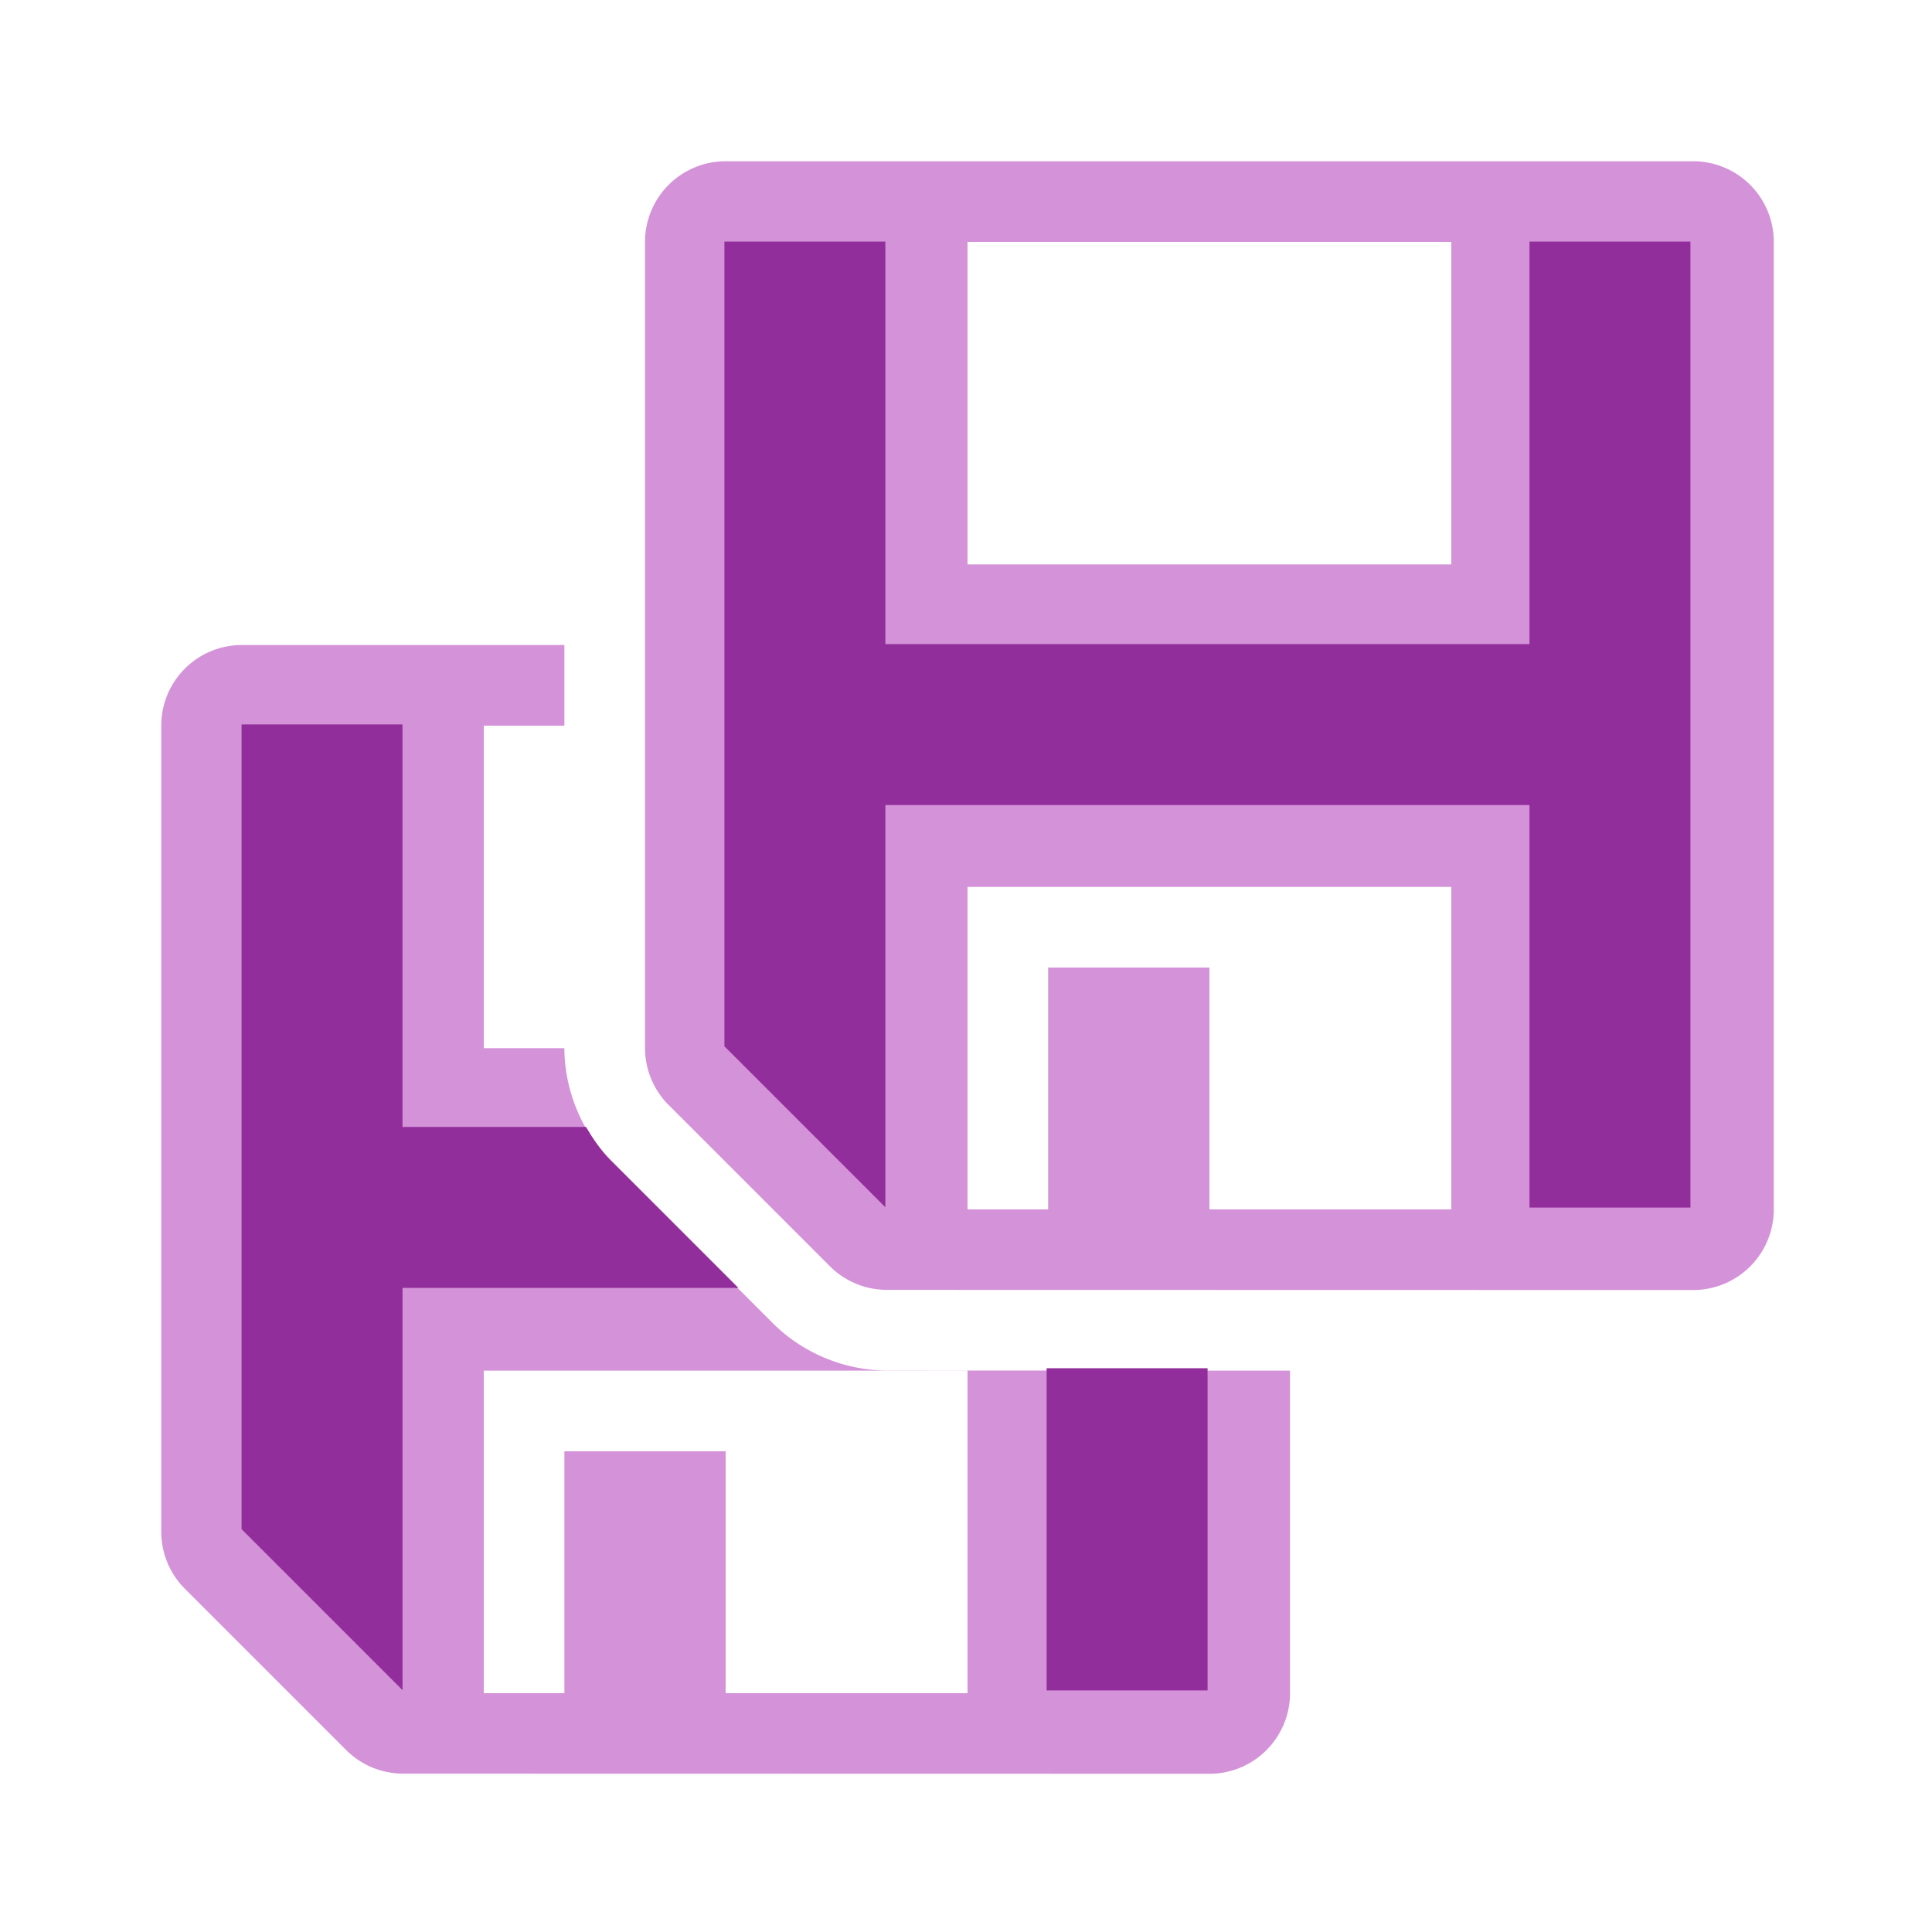
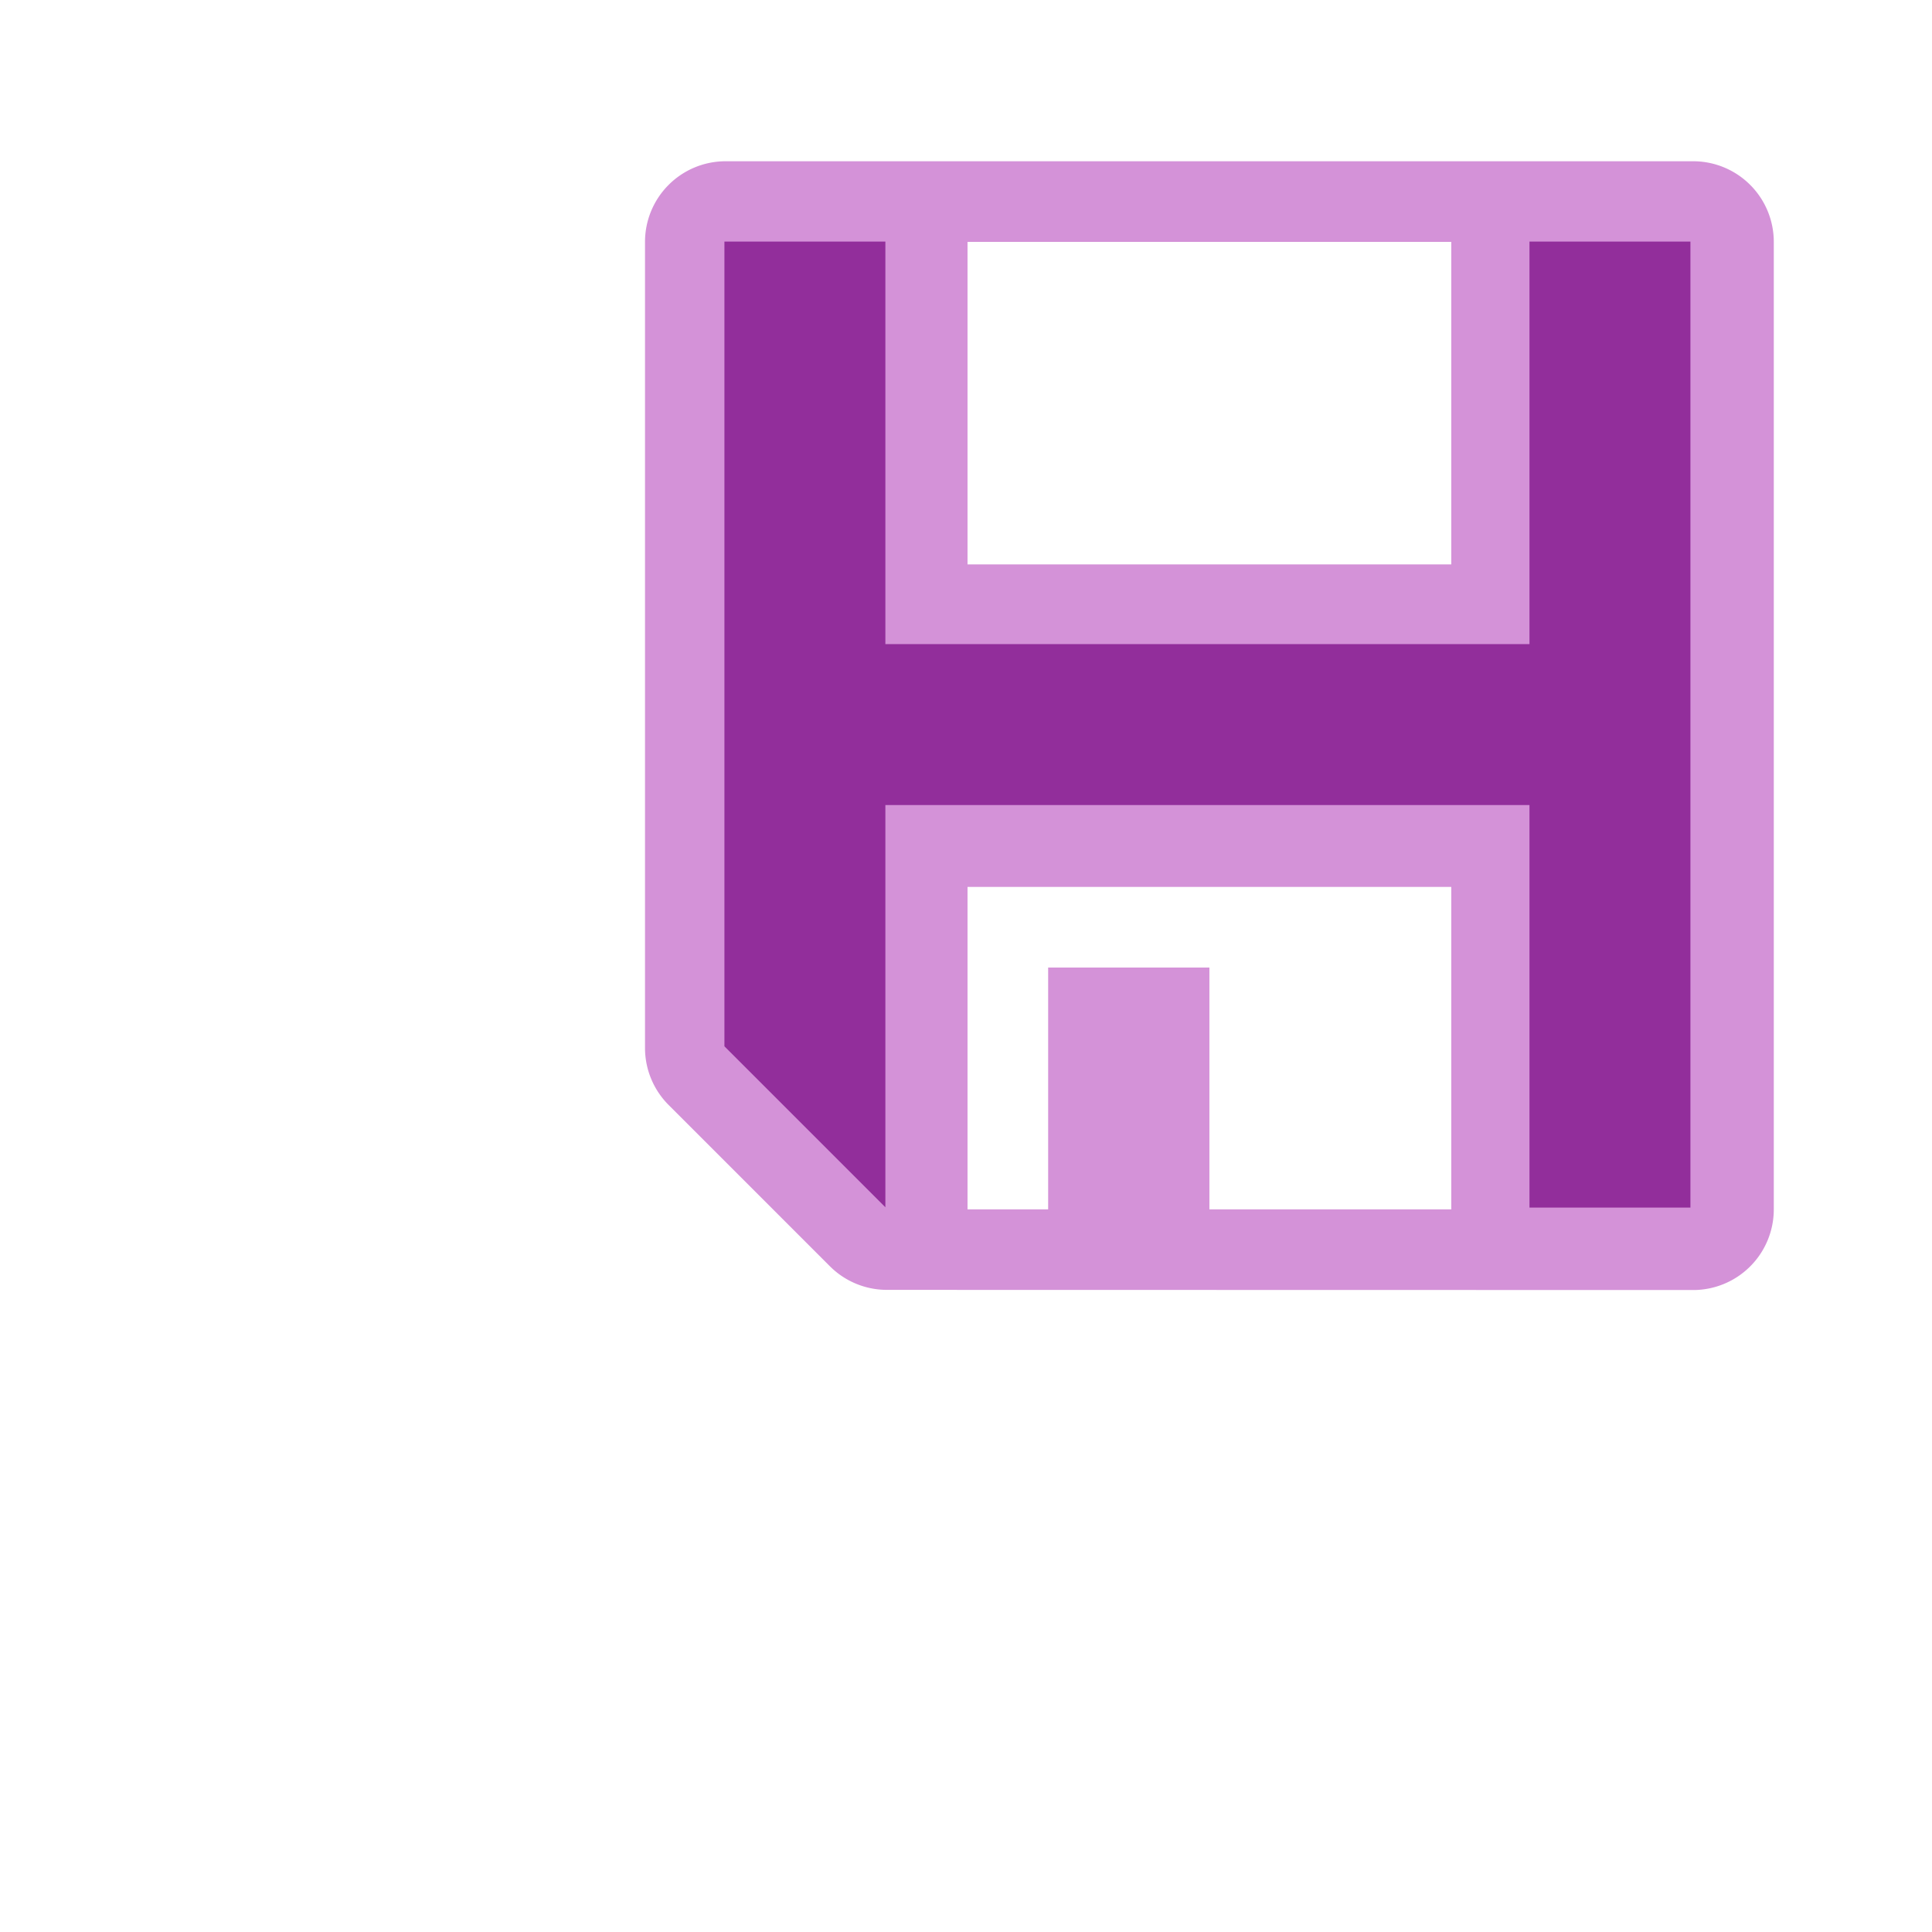
<svg xmlns="http://www.w3.org/2000/svg" height="24" viewBox="0 0 6.35 6.35" width="24">
  <g transform="translate(0 -290.65)">
-     <path d="m3 8a1 1 0 0 0 -1 1v9.998a1 1 0 0 0 .293.707l2 2a1 1 0 0 0 .707.293l10 .002a1 1 0 0 0 1-1v-4l-5-.002c-.524-0-1.044-.216-1.414-.586l-2-2c-.37-.37-.585-.889-.586-1.412h-1v-4h1v-1zm3 9h6v4h-3v-3h-2v3h-1z" fill="#d492d8" stroke-width="1" transform="matrix(.265 0 0 .265 0 290.65)" />
-     <path d="m.794 293.031v2.645l.529.529v-1.322h1.104l-.42-.42c-.032-.032-.058-.07-.081-.109h-.603v-1.323zm2.646 2.116v1.059h.529v-1.059z" fill="#922e9b" stroke-width=".265" />
    <path d="m9 2a1 1 0 0 0 -1 1v9.998a1 1 0 0 0 .293.707l2 2a1 1 0 0 0 .707.293l10 .002a1 1 0 0 0 1-1v-12a1 1 0 0 0 -1-1zm3 1h6v4h-6zm0 8h6v4h-3v-3h-2v3h-1z" fill="#d492d8" stroke-width="1" transform="matrix(.265 0 0 .265 0 290.65)" />
    <path d="m2.381 291.444v2.645l.529.529v-1.322h2.117v1.323h.529v-3.175h-.529v1.323h-2.117v-1.323z" fill="#922e9b" stroke-width=".265" />
  </g>
</svg>